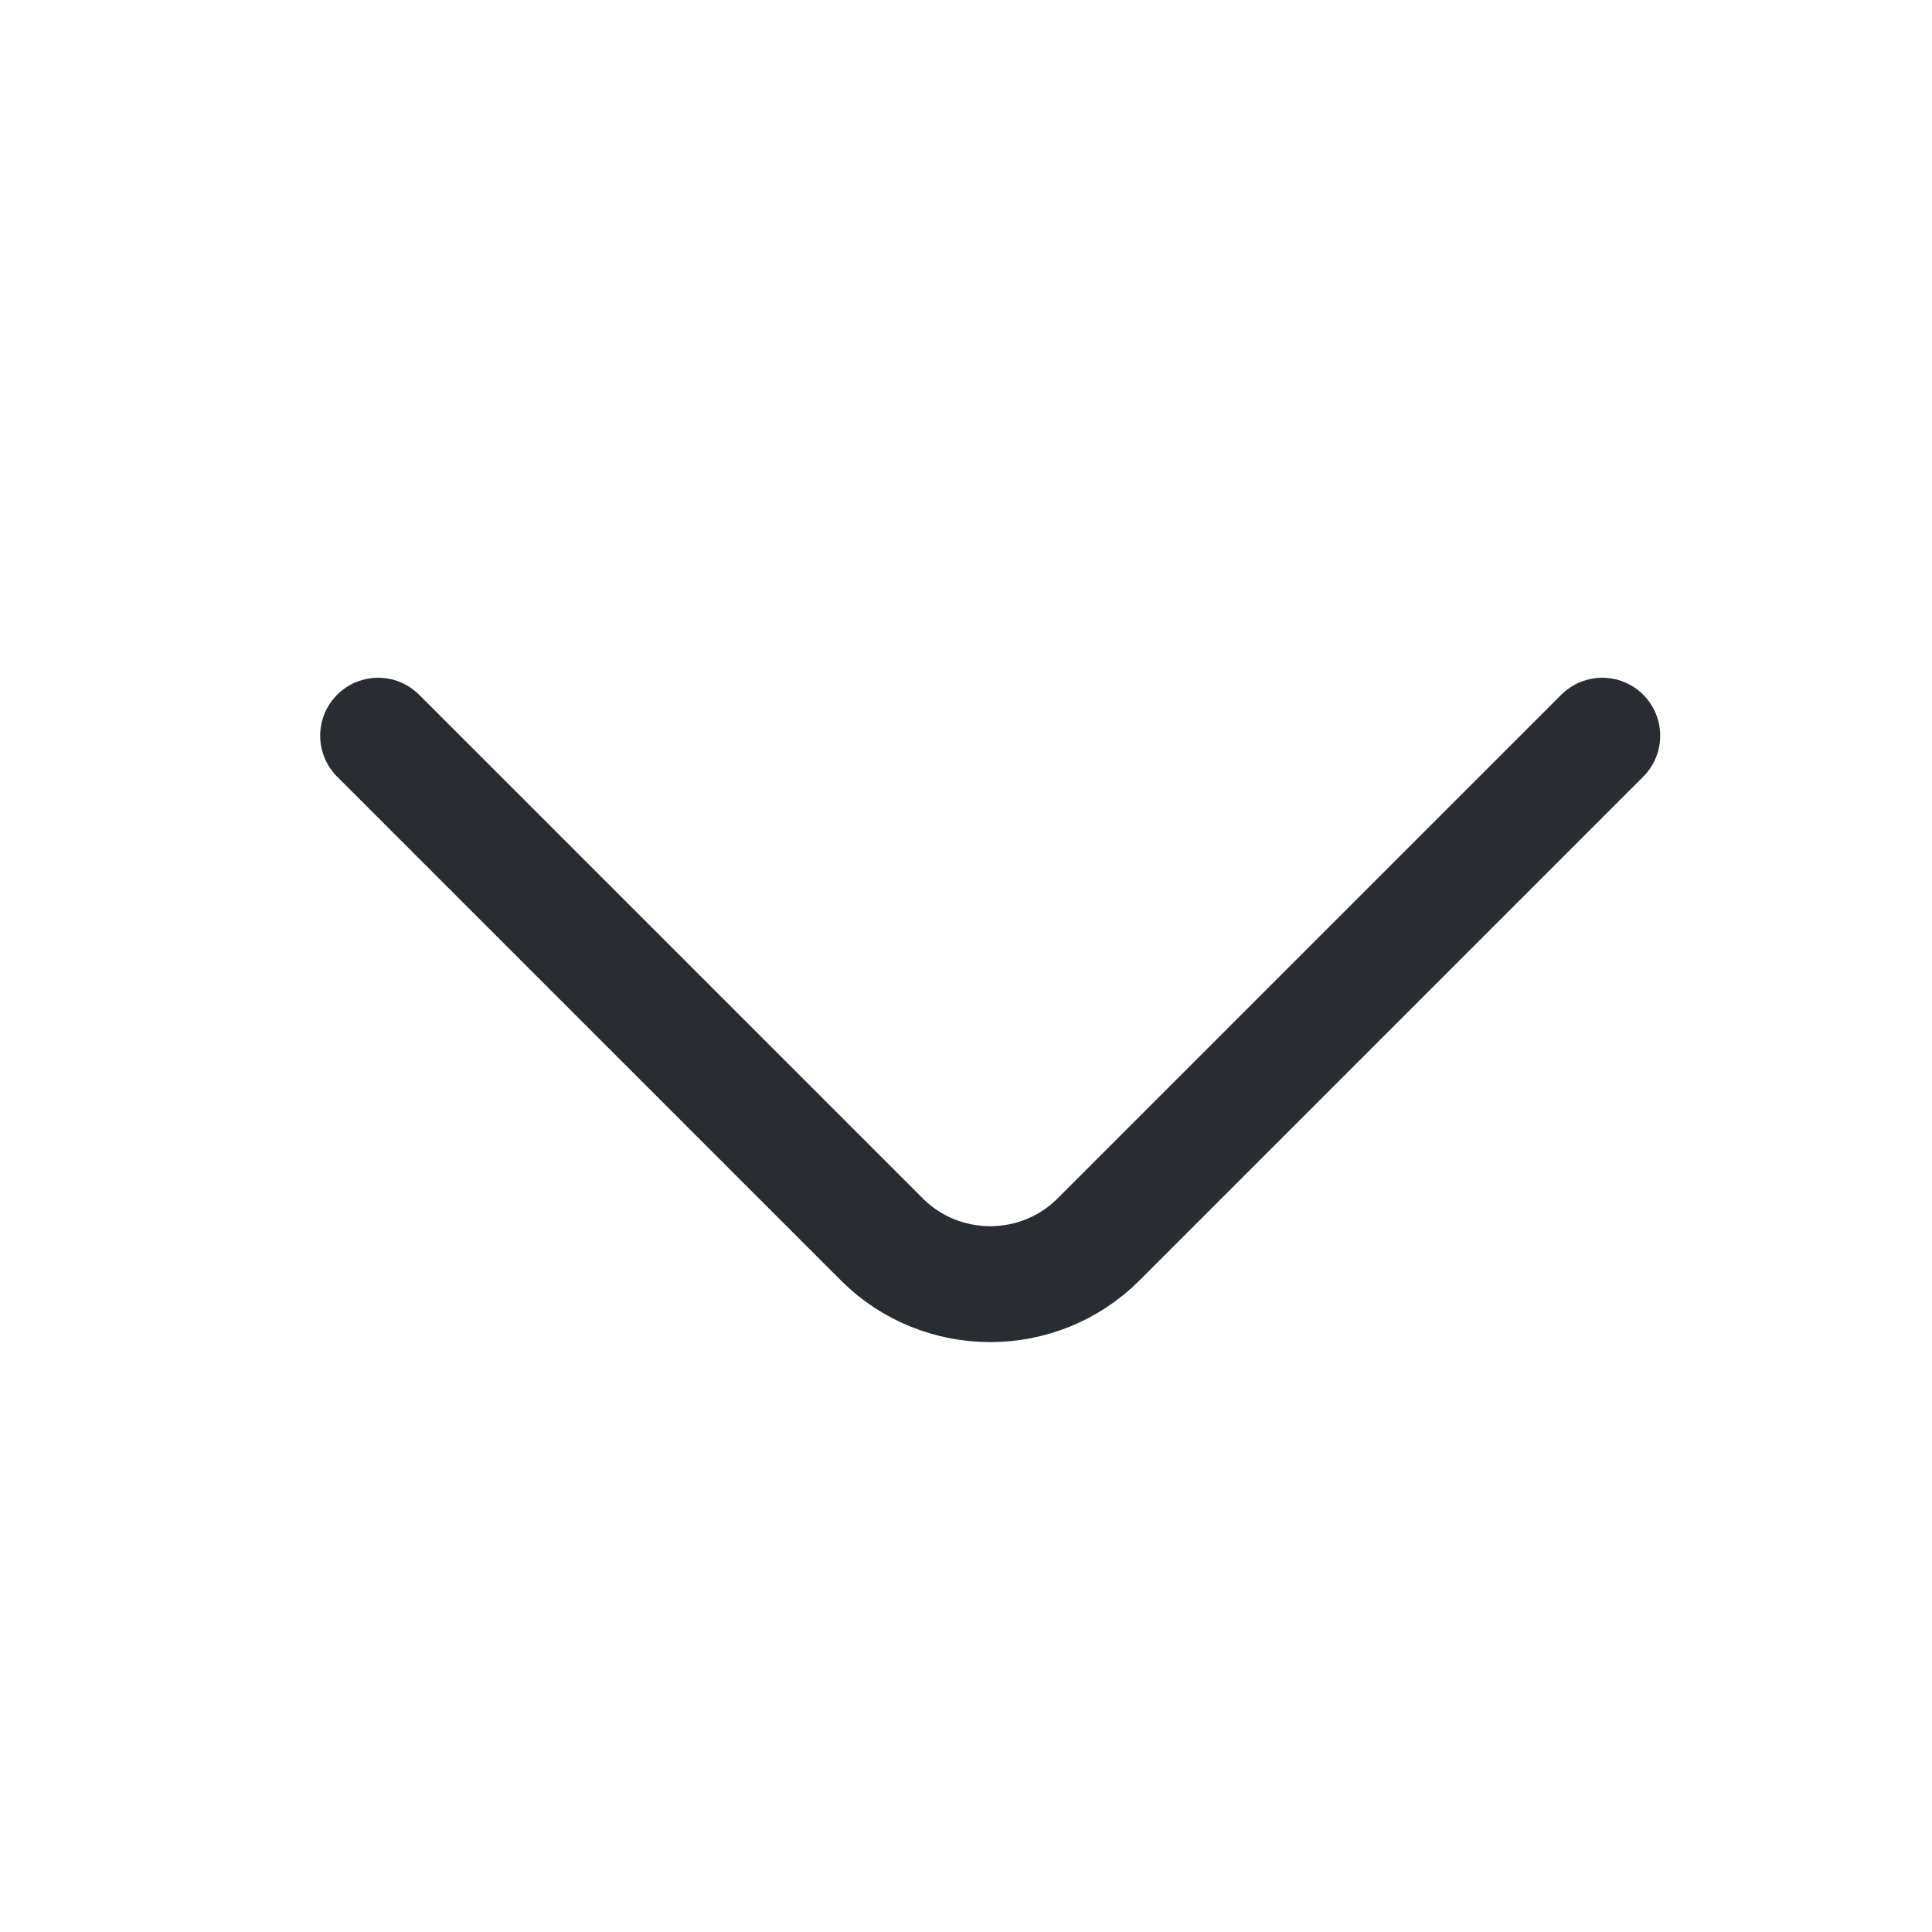
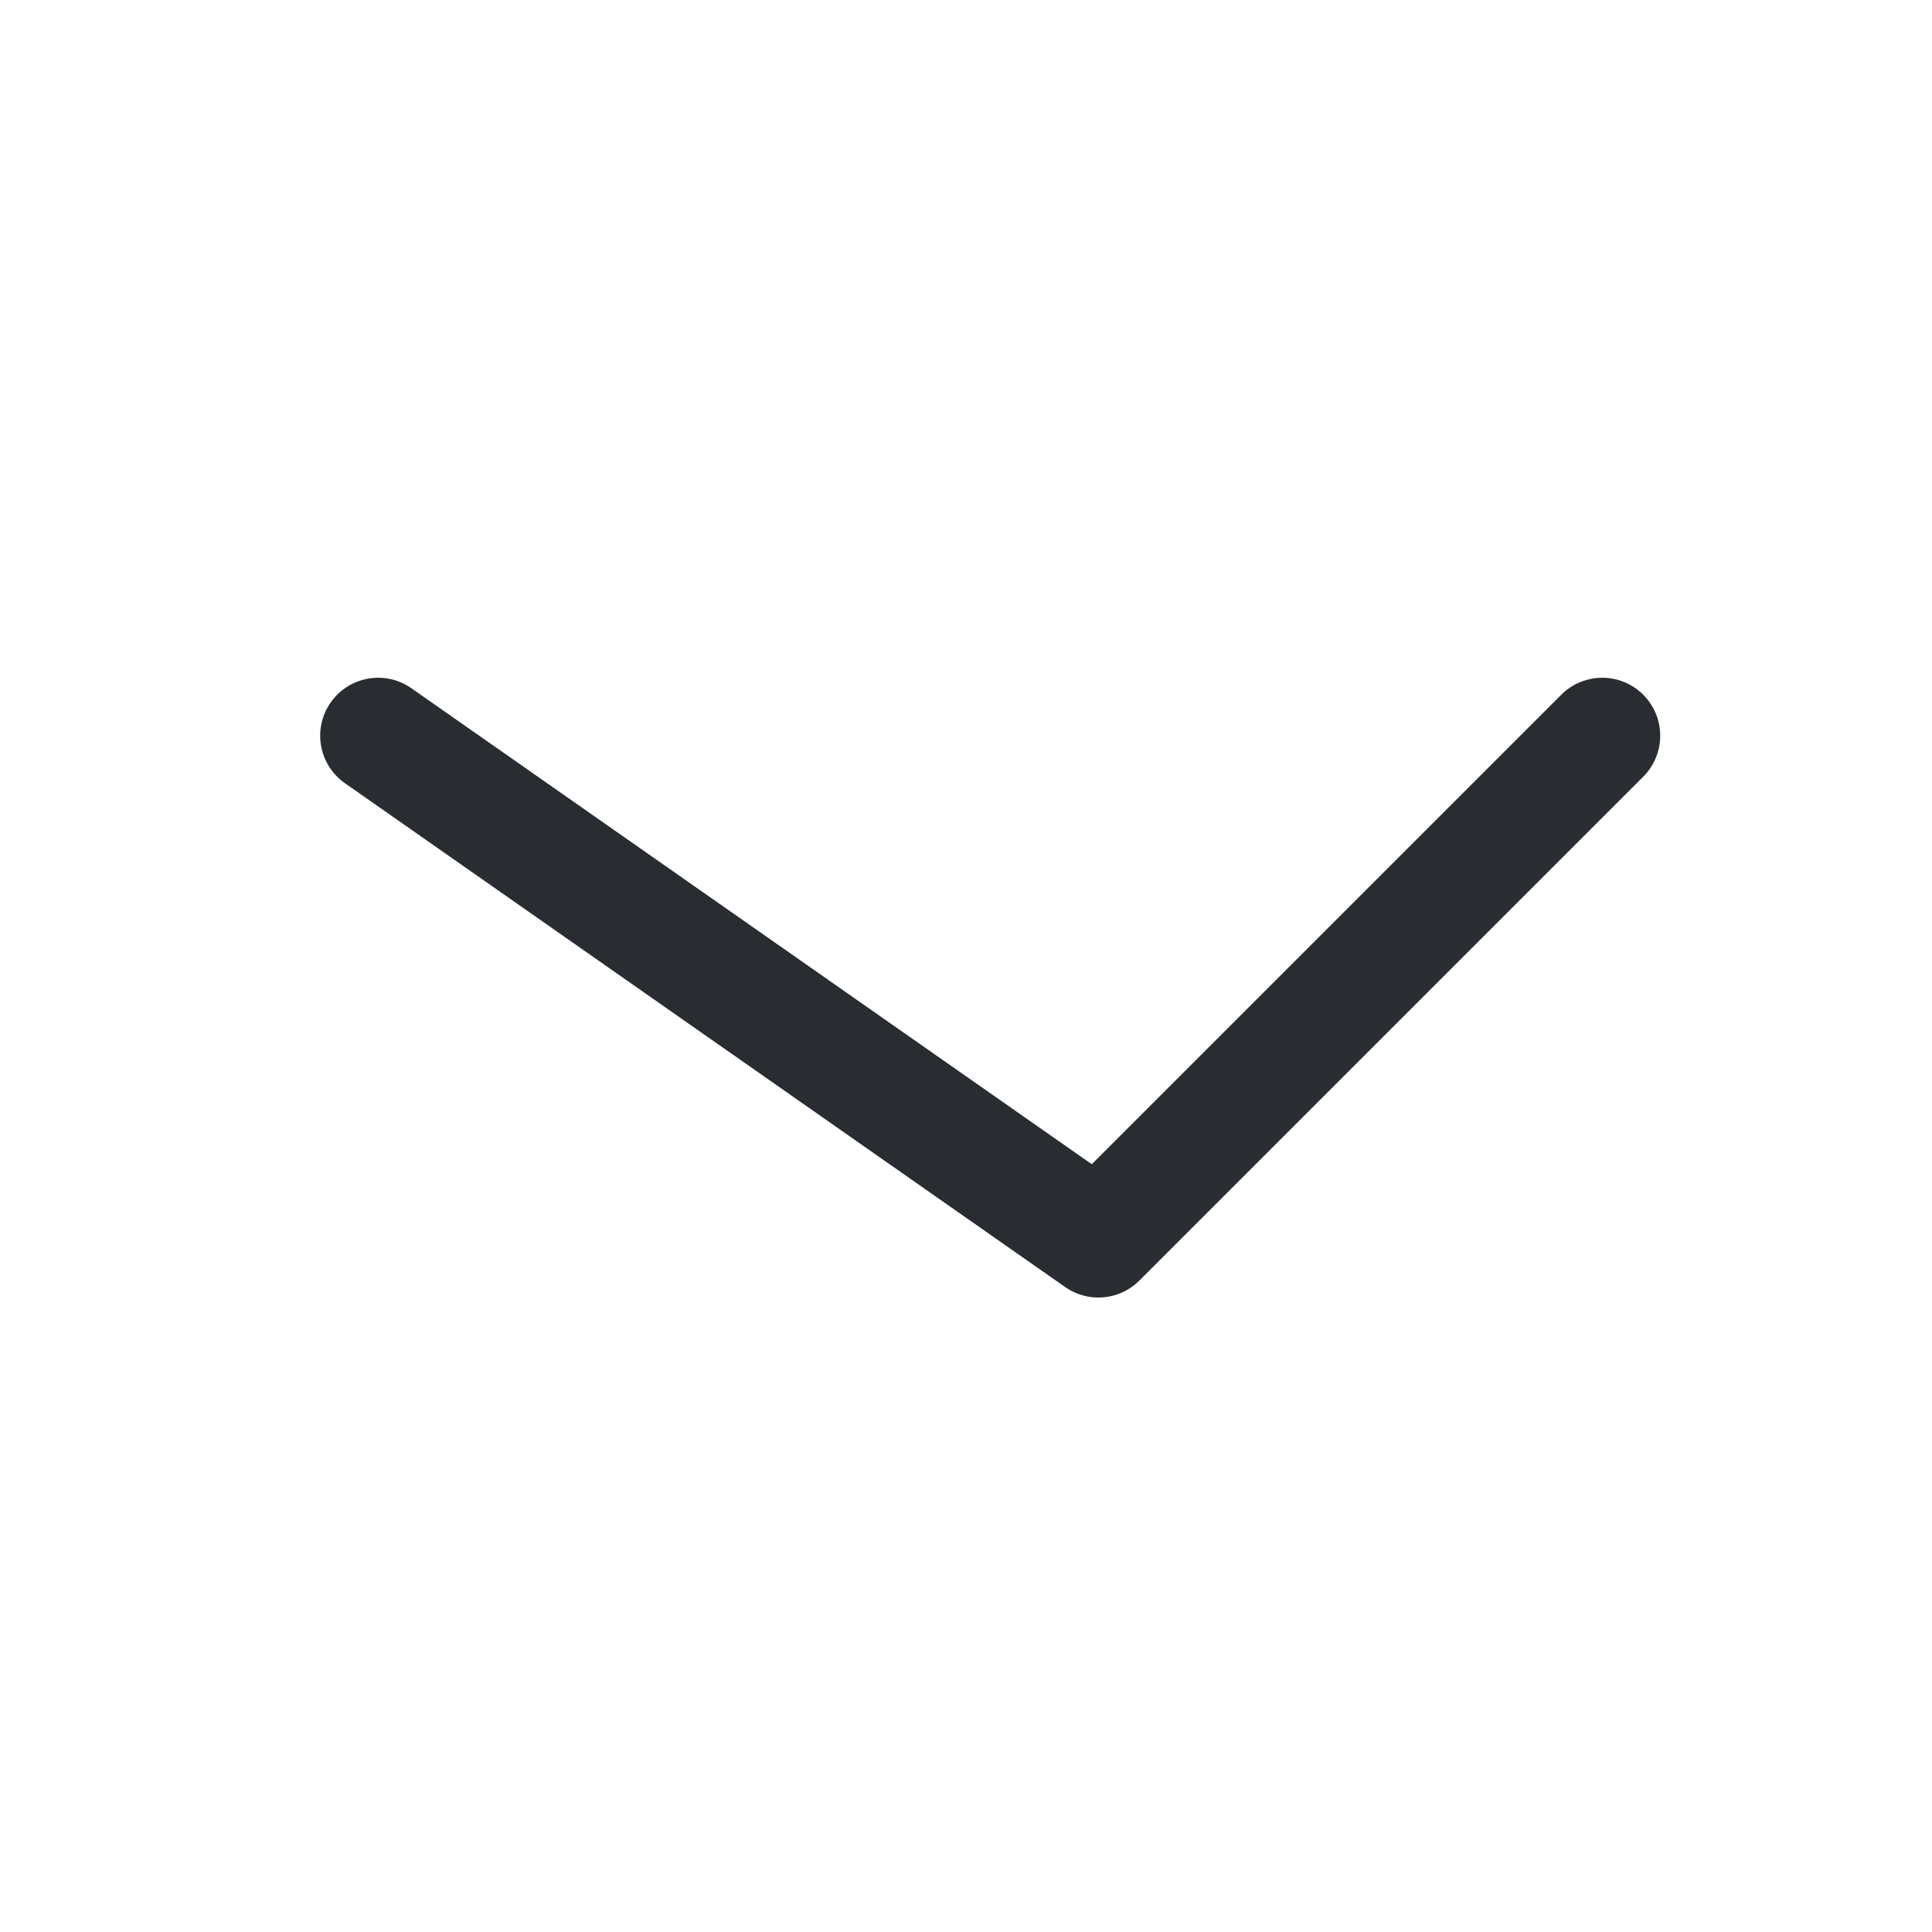
<svg xmlns="http://www.w3.org/2000/svg" width="25" height="25" viewBox="0 0 25 25" fill="none">
-   <path d="M20.733 9.52L14.213 16.04C13.443 16.809 12.183 16.809 11.413 16.04L4.893 9.52" stroke="#292D32" stroke-width="1.5" stroke-miterlimit="10" stroke-linecap="round" stroke-linejoin="round" />
+   <path d="M20.733 9.52L14.213 16.04L4.893 9.52" stroke="#292D32" stroke-width="1.5" stroke-miterlimit="10" stroke-linecap="round" stroke-linejoin="round" />
</svg>